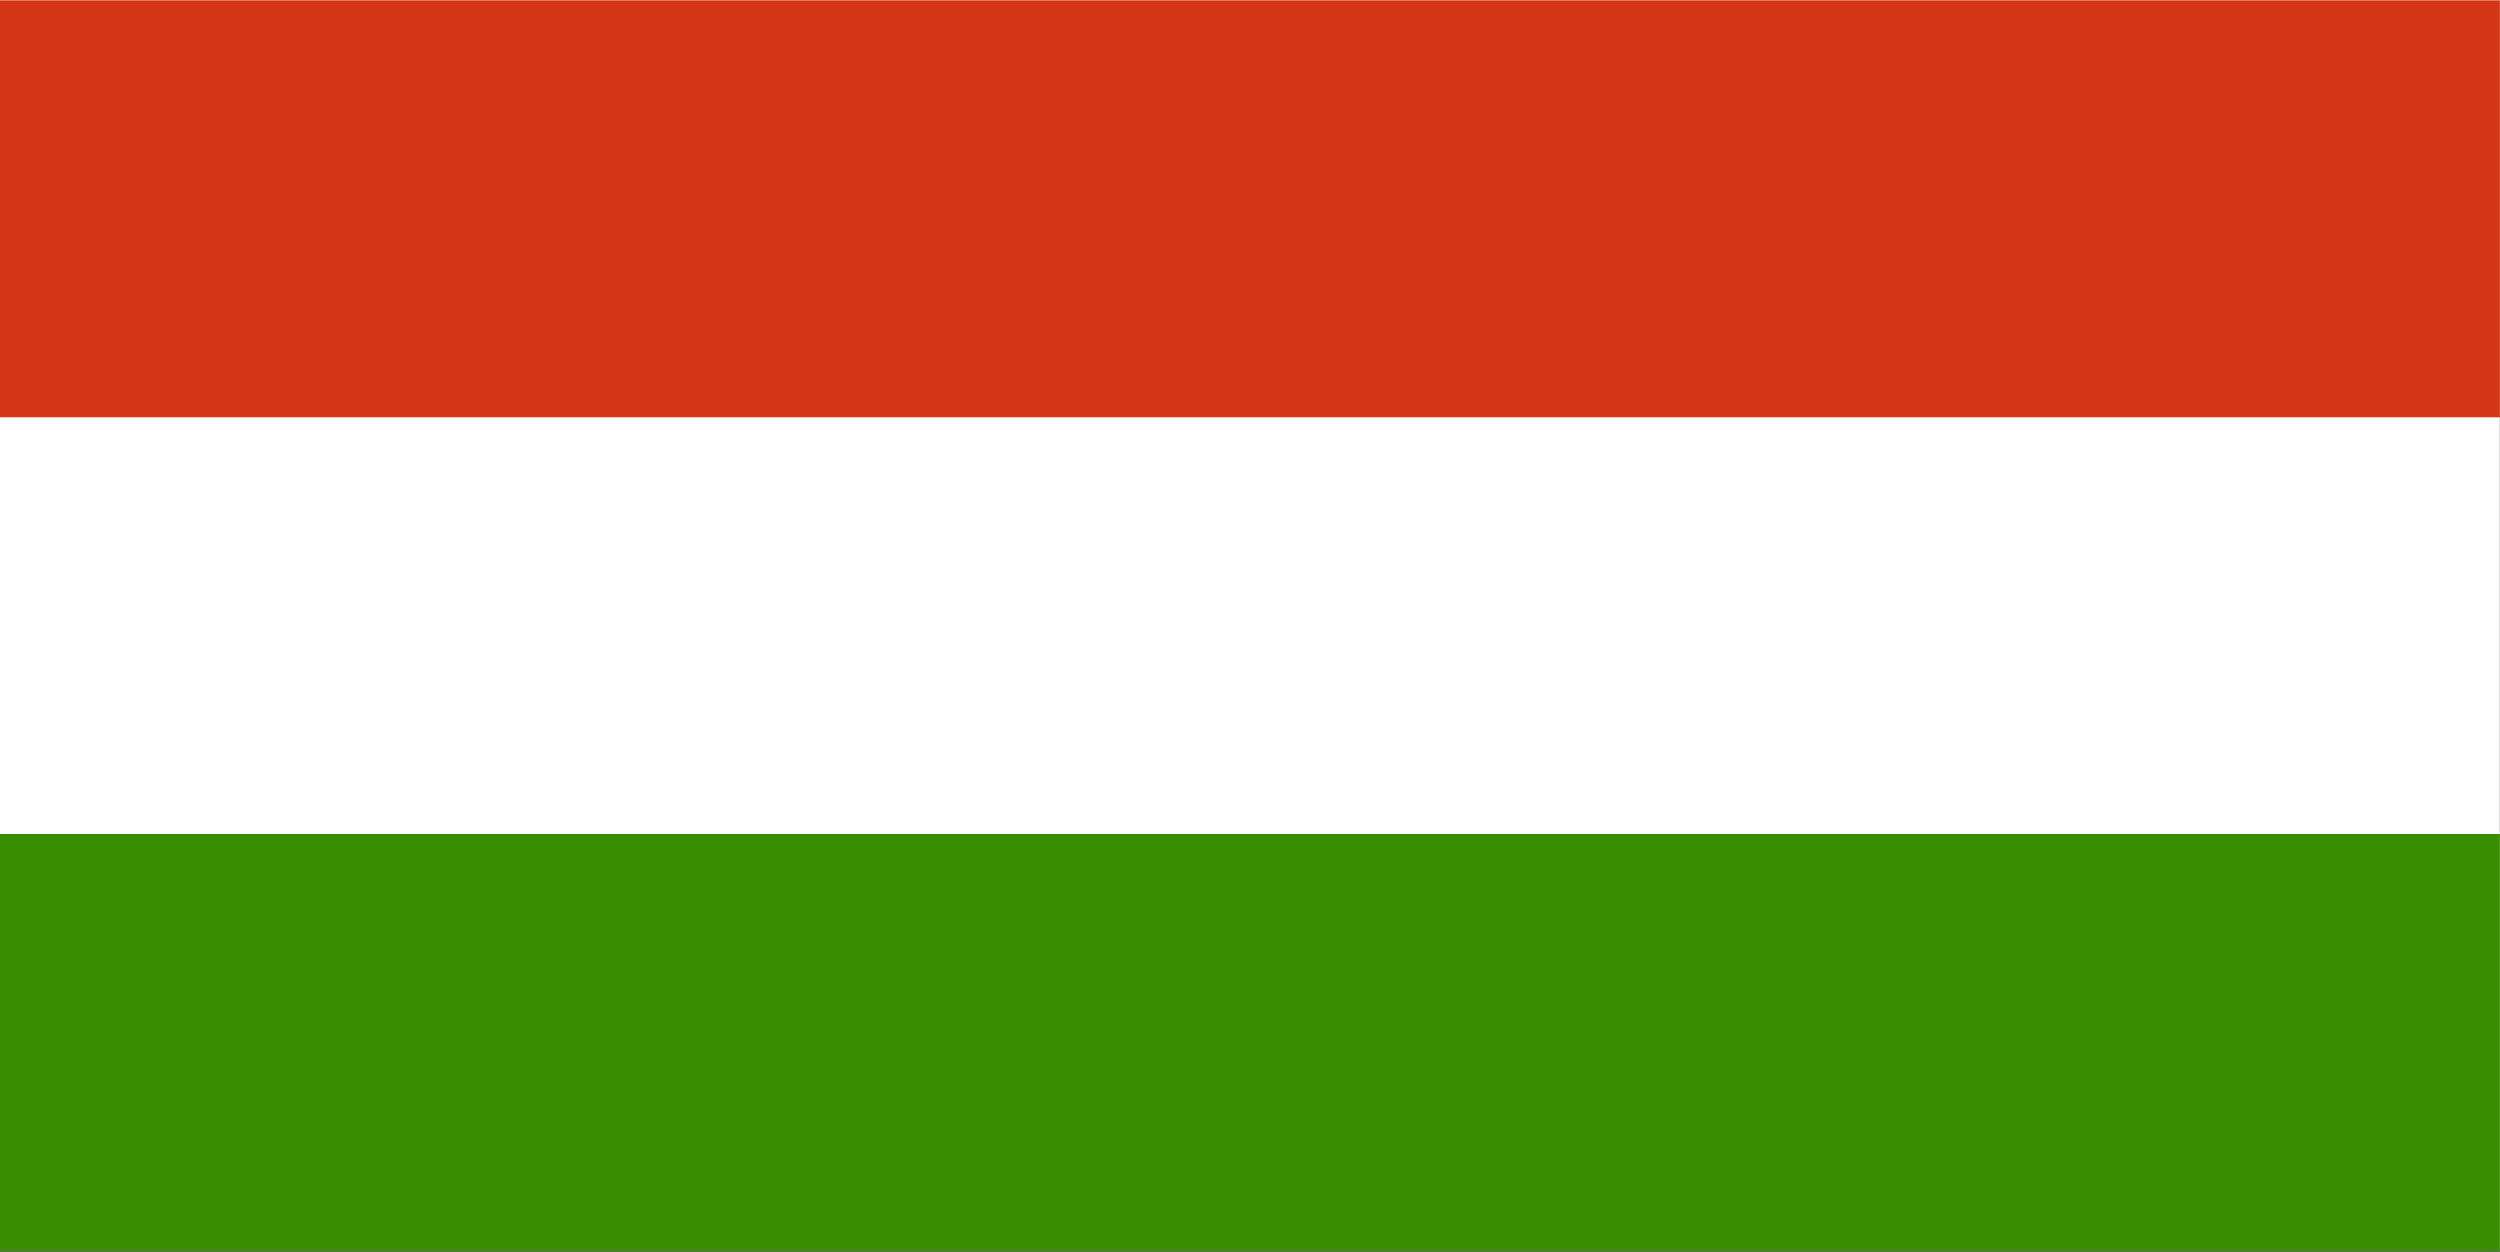
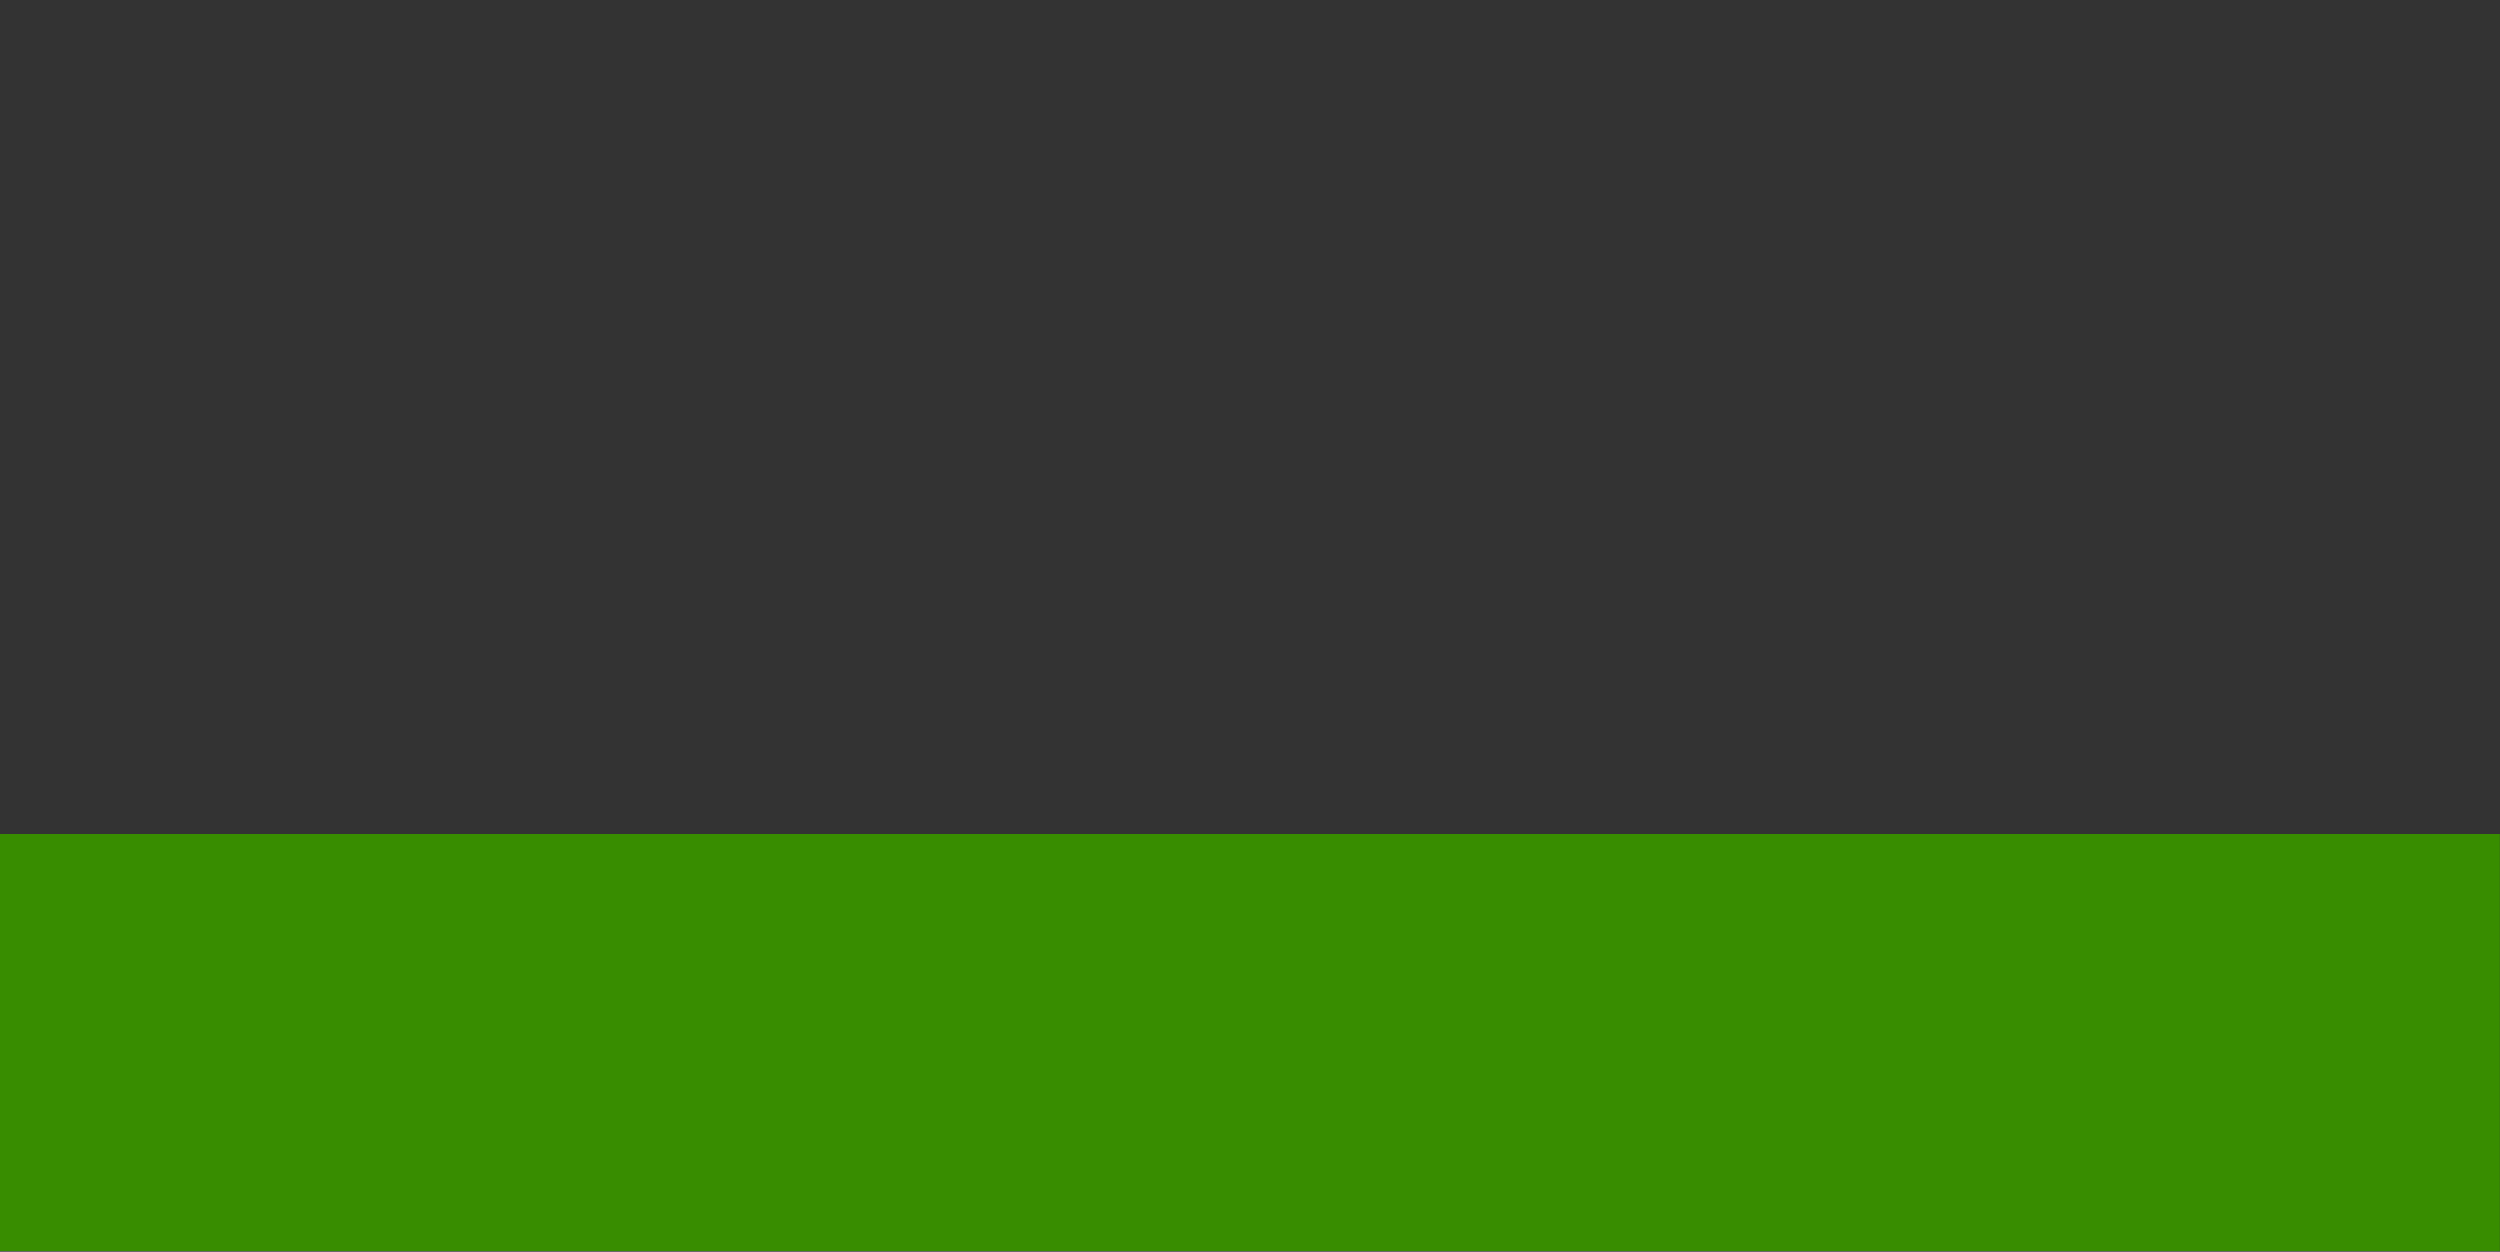
<svg xmlns="http://www.w3.org/2000/svg" xmlns:ns1="http://sodipodi.sourceforge.net/DTD/sodipodi-0.dtd" xmlns:ns2="http://www.inkscape.org/namespaces/inkscape" height="496.593" id="svg378" ns1:docbase="C:\Privat\private Bilder" ns1:docname="FlagHungary.svg" ns1:version="0.32" version="1.0" width="991.823" x="0" y="0" ns2:version="0.44">
  <rect width="100%" height="100%" fill="#333333" stroke="none" />
  <ns1:namedview id="base" />
  <defs id="defs380" />
  <g id="g554" transform="matrix(0.933,0,0,0.667,6.833862e-4,-4.073358e-5)">
-     <rect height="744.094" id="rect149" style="font-size:12px;fill:white;fill-opacity:1;fill-rule:evenodd;stroke:none;stroke-width:1.025pt" transform="scale(-1,-1)" width="1062.99" x="-1062.989" y="-744.094" />
    <rect height="248.031" id="rect148" style="font-size:12px;fill:#388d00;fill-opacity:1;fill-rule:evenodd;stroke:none;stroke-width:1pt" transform="scale(-1,-1)" width="1062.99" x="-1062.989" y="-744.094" />
-     <rect height="248.031" id="rect585" style="font-size:12px;fill:#d43516;fill-opacity:1;fill-rule:evenodd;stroke:none;stroke-width:1pt" transform="scale(-1,-1)" width="1062.99" x="-1062.989" y="-248.232" />
  </g>
</svg>